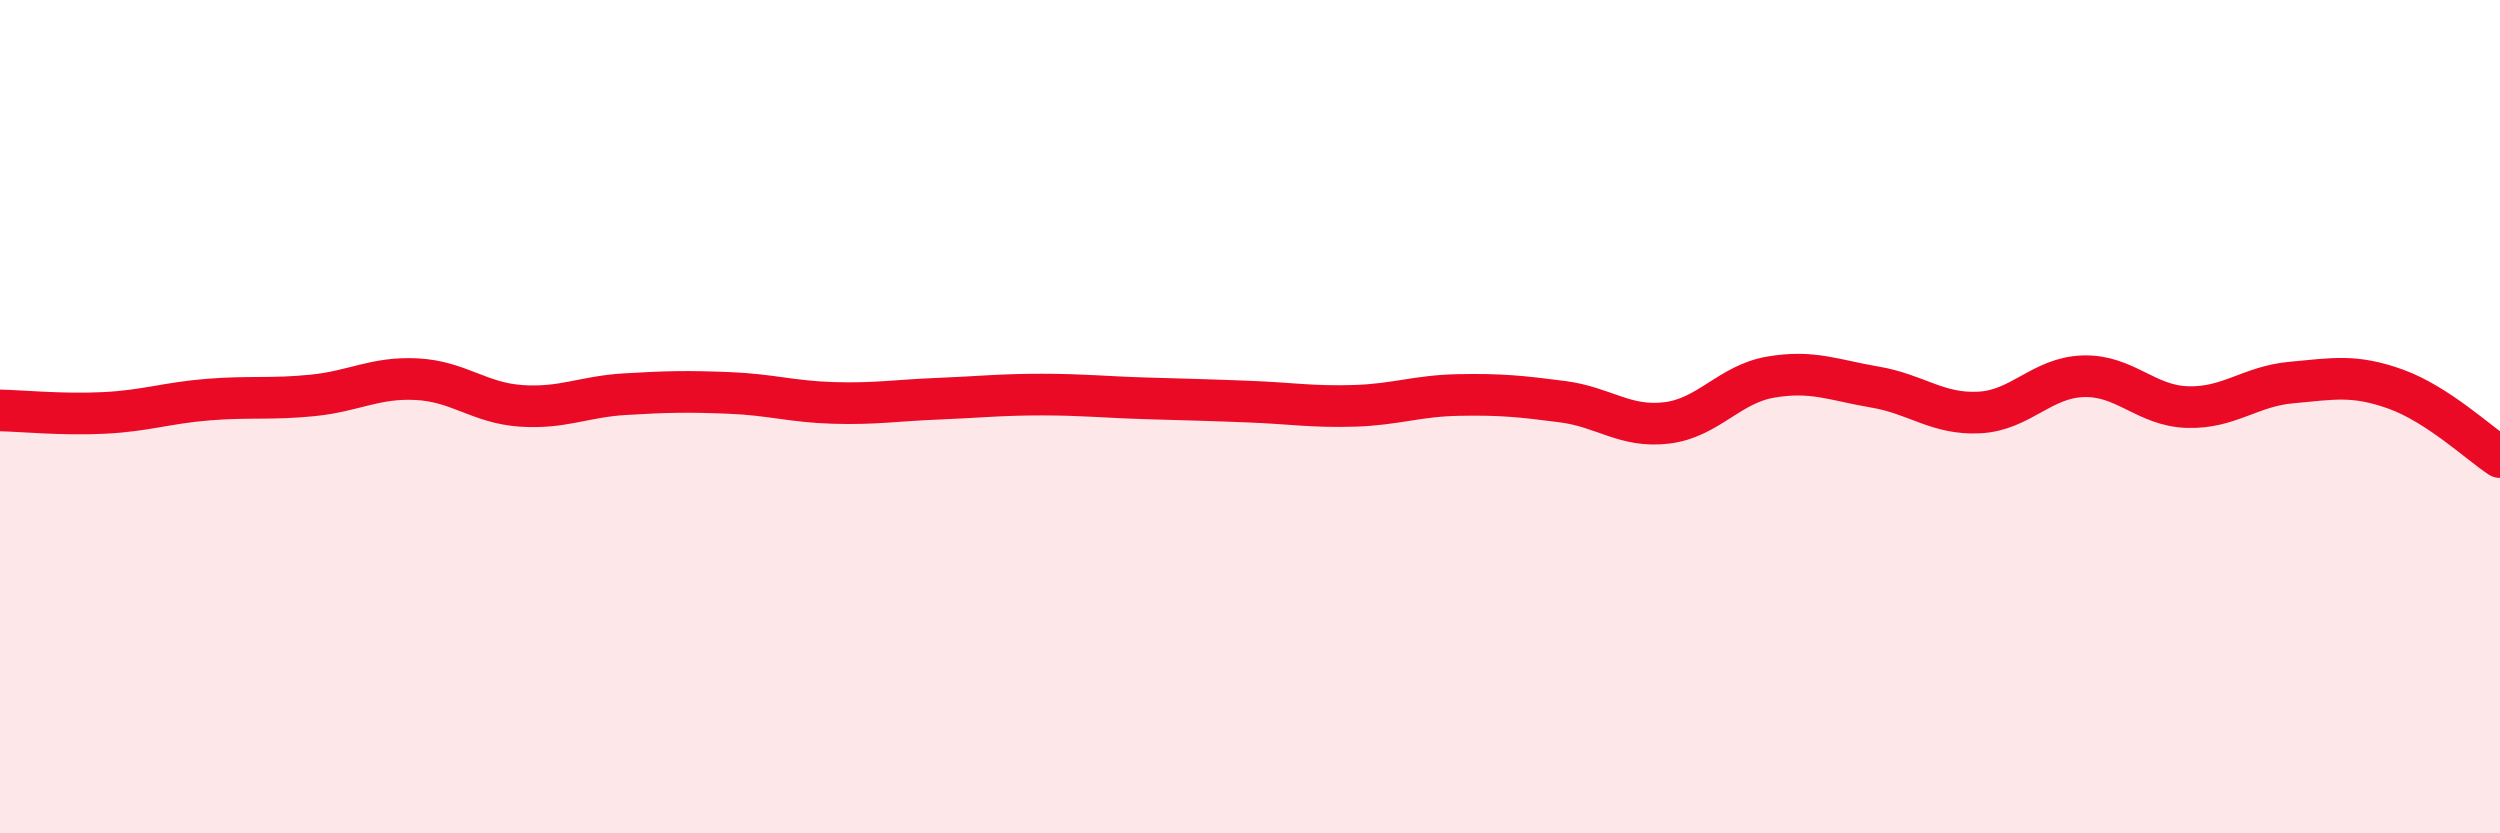
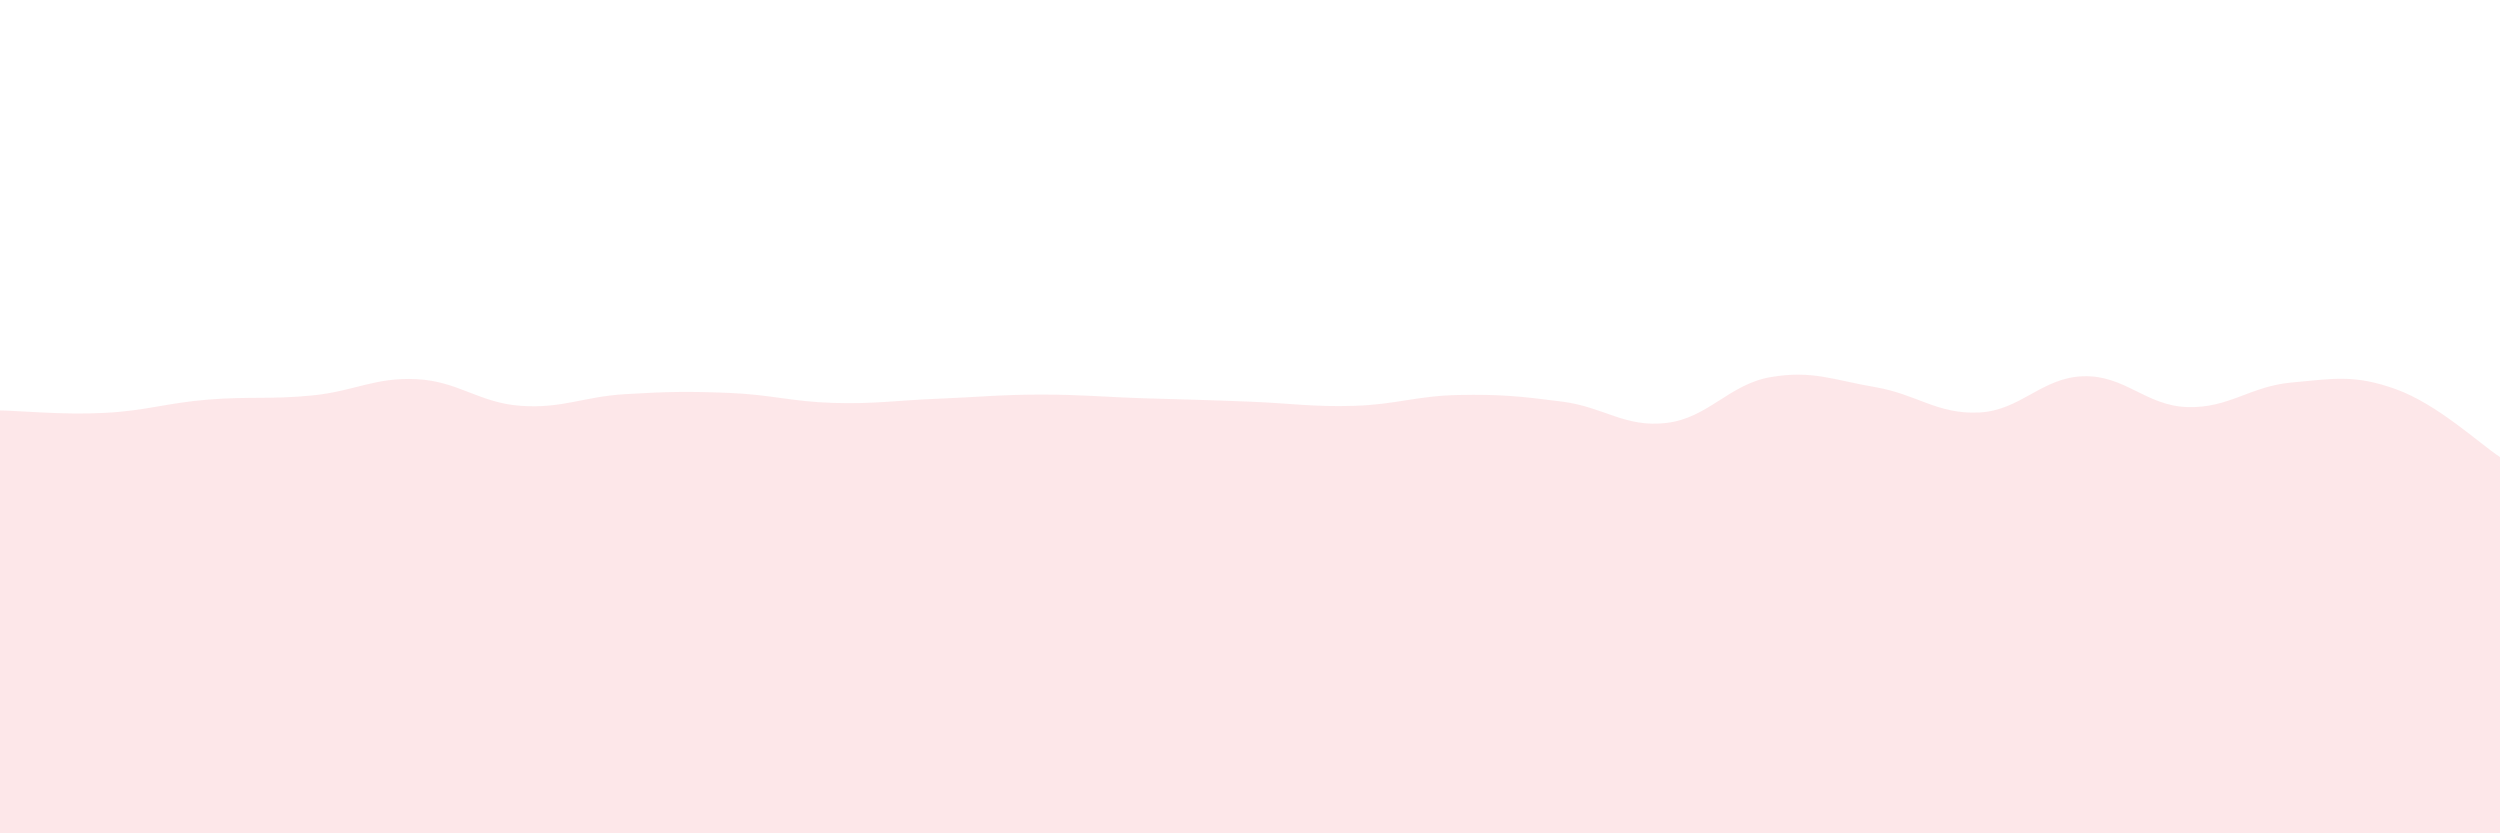
<svg xmlns="http://www.w3.org/2000/svg" width="60" height="20" viewBox="0 0 60 20">
  <path d="M 0,9.85 C 0.5,9.86 1.5,9.96 2.5,9.91 C 3.5,9.86 4,9.67 5,9.59 C 6,9.51 6.5,9.59 7.5,9.49 C 8.5,9.39 9,9.05 10,9.1 C 11,9.15 11.5,9.67 12.5,9.74 C 13.5,9.81 14,9.52 15,9.46 C 16,9.4 16.5,9.39 17.5,9.43 C 18.5,9.47 19,9.64 20,9.67 C 21,9.7 21.5,9.61 22.5,9.57 C 23.5,9.53 24,9.47 25,9.47 C 26,9.47 26.5,9.53 27.5,9.56 C 28.5,9.59 29,9.6 30,9.64 C 31,9.68 31.5,9.77 32.5,9.74 C 33.5,9.71 34,9.5 35,9.48 C 36,9.46 36.5,9.51 37.5,9.64 C 38.5,9.77 39,10.27 40,10.15 C 41,10.03 41.5,9.22 42.5,9.05 C 43.5,8.88 44,9.12 45,9.29 C 46,9.46 46.5,9.95 47.5,9.9 C 48.5,9.85 49,9.06 50,9.03 C 51,9 51.5,9.74 52.5,9.77 C 53.5,9.8 54,9.27 55,9.18 C 56,9.09 56.5,8.98 57.5,9.34 C 58.5,9.7 59.5,10.64 60,10.97L60 20L0 20Z" fill="#EB0A25" opacity="0.1" stroke-linecap="round" stroke-linejoin="round" />
-   <path d="M 0,9.85 C 0.5,9.86 1.5,9.96 2.5,9.91 C 3.5,9.86 4,9.67 5,9.59 C 6,9.51 6.5,9.59 7.5,9.49 C 8.5,9.39 9,9.05 10,9.1 C 11,9.15 11.5,9.67 12.5,9.74 C 13.5,9.81 14,9.52 15,9.46 C 16,9.4 16.5,9.39 17.5,9.43 C 18.5,9.47 19,9.64 20,9.67 C 21,9.7 21.5,9.61 22.5,9.57 C 23.5,9.53 24,9.47 25,9.47 C 26,9.47 26.5,9.53 27.5,9.56 C 28.5,9.59 29,9.6 30,9.64 C 31,9.68 31.5,9.77 32.5,9.74 C 33.5,9.71 34,9.5 35,9.48 C 36,9.46 36.5,9.51 37.5,9.64 C 38.5,9.77 39,10.27 40,10.15 C 41,10.03 41.5,9.22 42.5,9.05 C 43.5,8.88 44,9.12 45,9.29 C 46,9.46 46.5,9.95 47.5,9.9 C 48.5,9.85 49,9.06 50,9.03 C 51,9 51.5,9.74 52.5,9.77 C 53.5,9.8 54,9.27 55,9.18 C 56,9.09 56.5,8.98 57.5,9.34 C 58.5,9.7 59.5,10.64 60,10.97" stroke="#EB0A25" stroke-width="1" fill="none" stroke-linecap="round" stroke-linejoin="round" />
</svg>